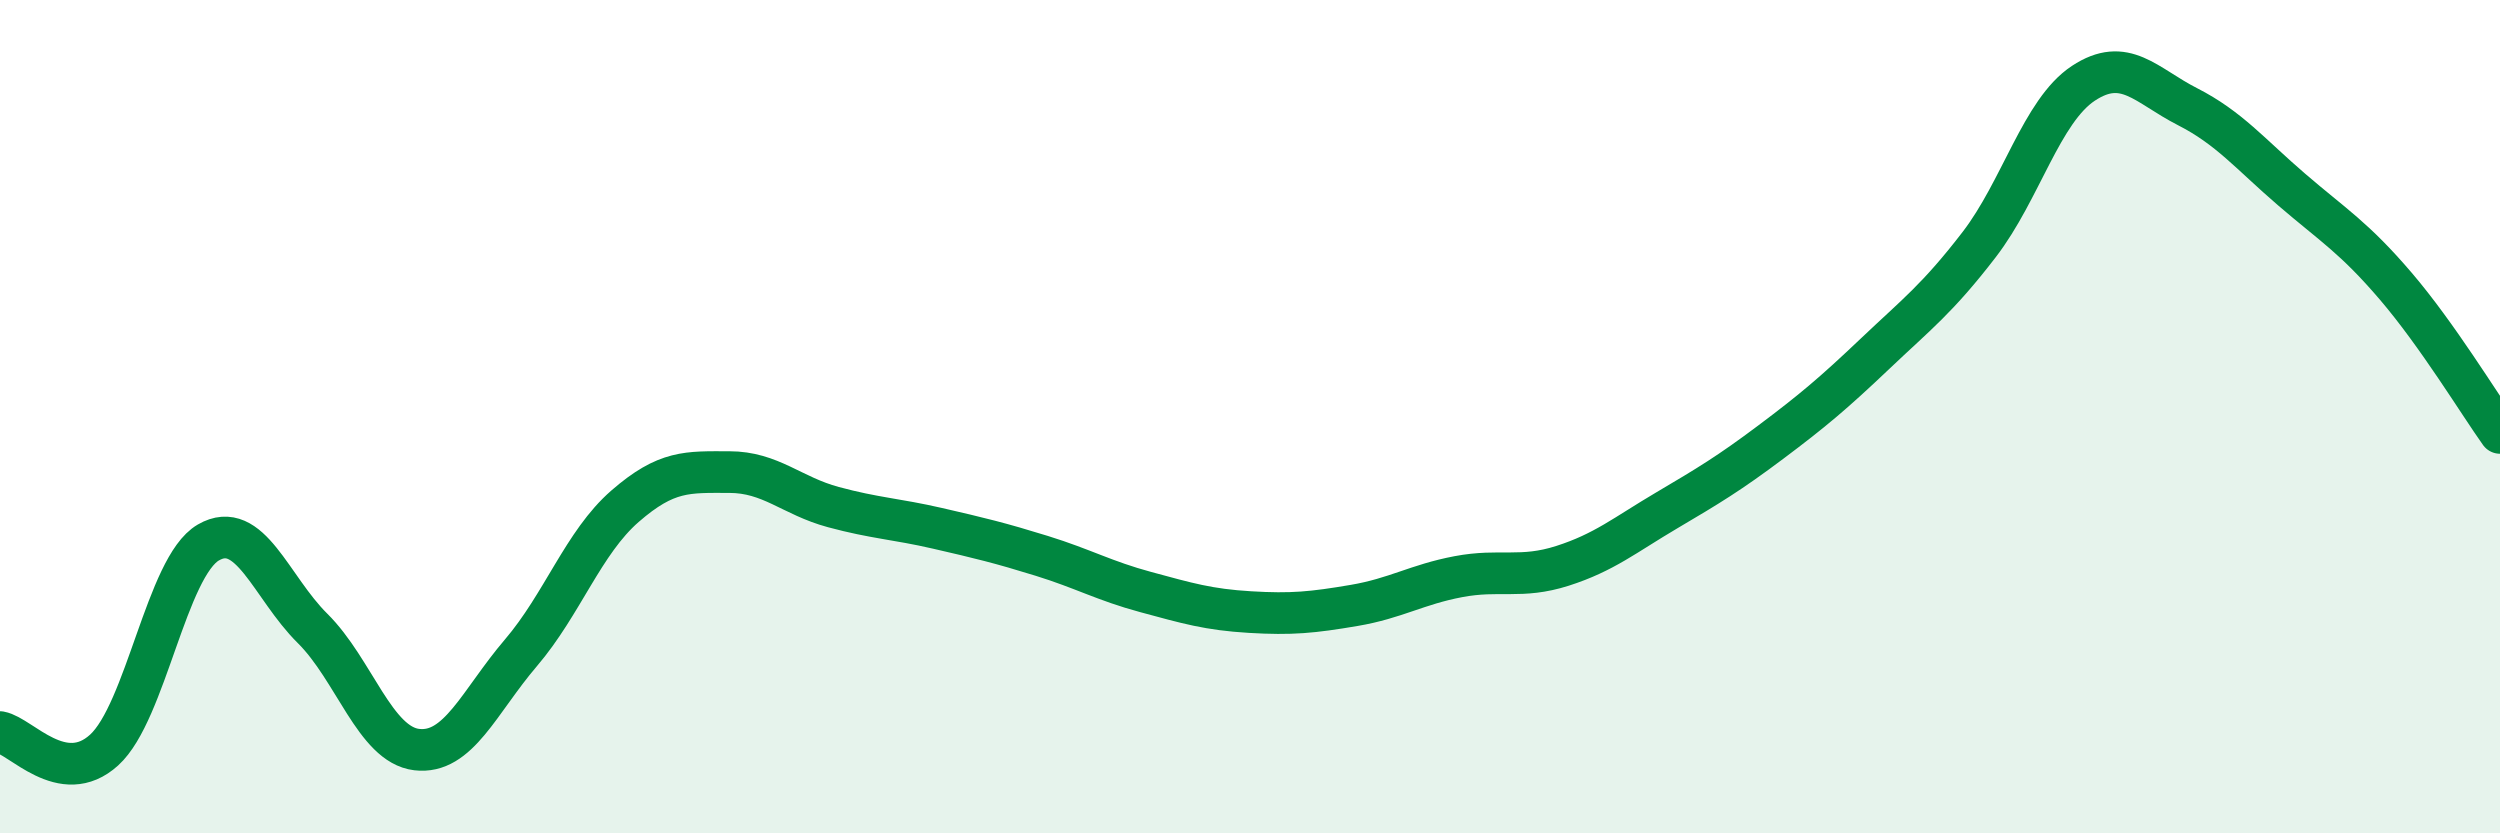
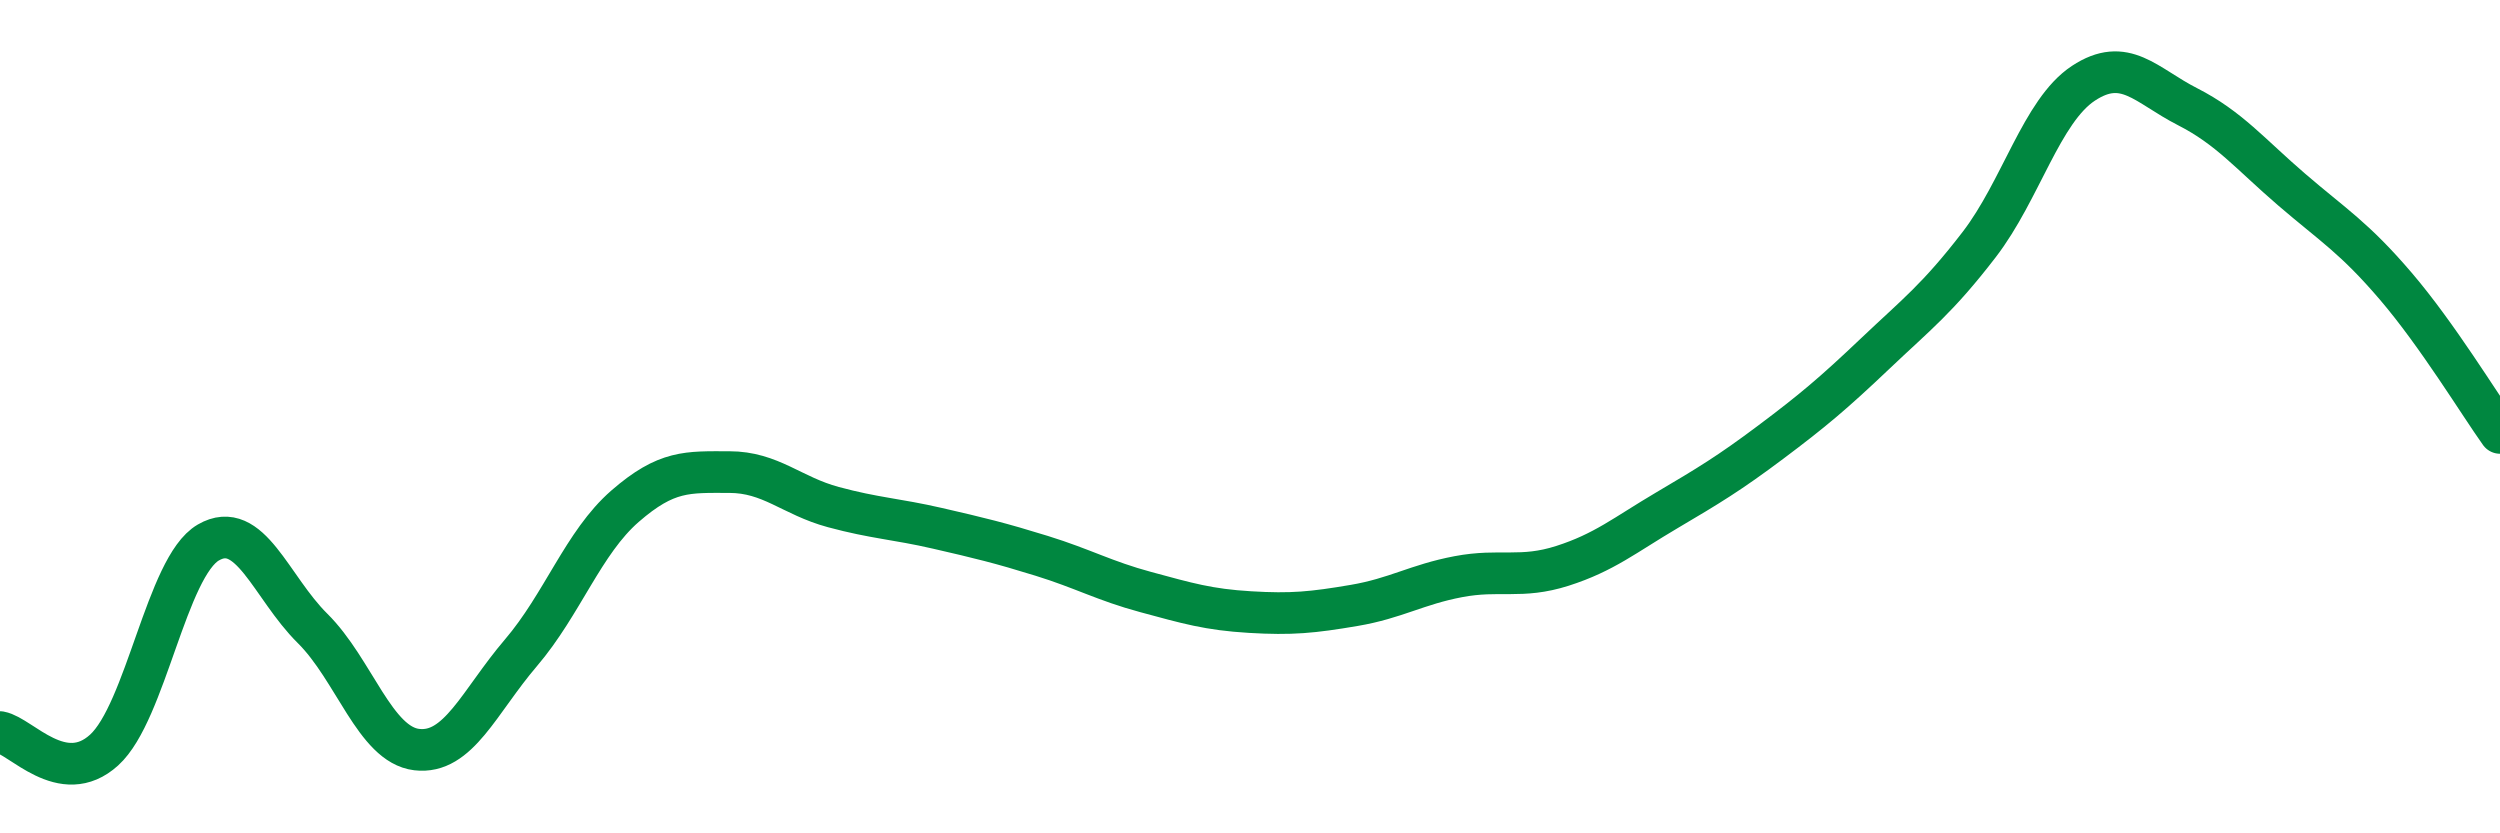
<svg xmlns="http://www.w3.org/2000/svg" width="60" height="20" viewBox="0 0 60 20">
-   <path d="M 0,17.57 C 0.5,17.66 1.5,18.91 2.5,18 C 3.5,17.09 4,13.6 5,13.02 C 6,12.44 6.5,14.09 7.5,15.08 C 8.5,16.07 9,17.87 10,17.99 C 11,18.11 11.5,16.84 12.5,15.67 C 13.5,14.5 14,13.02 15,12.15 C 16,11.28 16.5,11.33 17.5,11.33 C 18.5,11.33 19,11.9 20,12.17 C 21,12.44 21.5,12.45 22.5,12.68 C 23.5,12.91 24,13.03 25,13.34 C 26,13.65 26.5,13.94 27.5,14.21 C 28.5,14.48 29,14.63 30,14.69 C 31,14.75 31.5,14.7 32.5,14.53 C 33.5,14.36 34,14.03 35,13.84 C 36,13.65 36.5,13.9 37.5,13.58 C 38.5,13.26 39,12.84 40,12.25 C 41,11.66 41.5,11.36 42.5,10.61 C 43.5,9.86 44,9.44 45,8.49 C 46,7.54 46.5,7.17 47.5,5.87 C 48.5,4.57 49,2.66 50,2 C 51,1.34 51.5,2.05 52.5,2.56 C 53.5,3.07 54,3.69 55,4.55 C 56,5.41 56.5,5.7 57.5,6.87 C 58.5,8.04 59.5,9.69 60,10.39L60 20L0 20Z" fill="#008740" opacity="0.1" stroke-linecap="round" stroke-linejoin="round" />
  <path d="M 0,17.57 C 0.5,17.66 1.5,18.91 2.5,18 C 3.5,17.09 4,13.6 5,13.02 C 6,12.44 6.5,14.09 7.5,15.08 C 8.5,16.07 9,17.87 10,17.99 C 11,18.11 11.5,16.84 12.5,15.67 C 13.5,14.5 14,13.02 15,12.15 C 16,11.28 16.5,11.33 17.5,11.33 C 18.5,11.33 19,11.9 20,12.17 C 21,12.44 21.5,12.45 22.5,12.68 C 23.5,12.91 24,13.03 25,13.34 C 26,13.65 26.5,13.94 27.5,14.21 C 28.5,14.48 29,14.63 30,14.69 C 31,14.75 31.5,14.7 32.5,14.53 C 33.5,14.36 34,14.03 35,13.84 C 36,13.65 36.5,13.9 37.5,13.58 C 38.5,13.26 39,12.84 40,12.25 C 41,11.66 41.5,11.36 42.5,10.61 C 43.5,9.86 44,9.44 45,8.49 C 46,7.54 46.5,7.17 47.5,5.87 C 48.5,4.57 49,2.66 50,2 C 51,1.34 51.5,2.05 52.5,2.56 C 53.5,3.07 54,3.69 55,4.55 C 56,5.41 56.5,5.7 57.5,6.87 C 58.5,8.04 59.5,9.69 60,10.39" stroke="#008740" stroke-width="1" fill="none" stroke-linecap="round" stroke-linejoin="round" />
</svg>